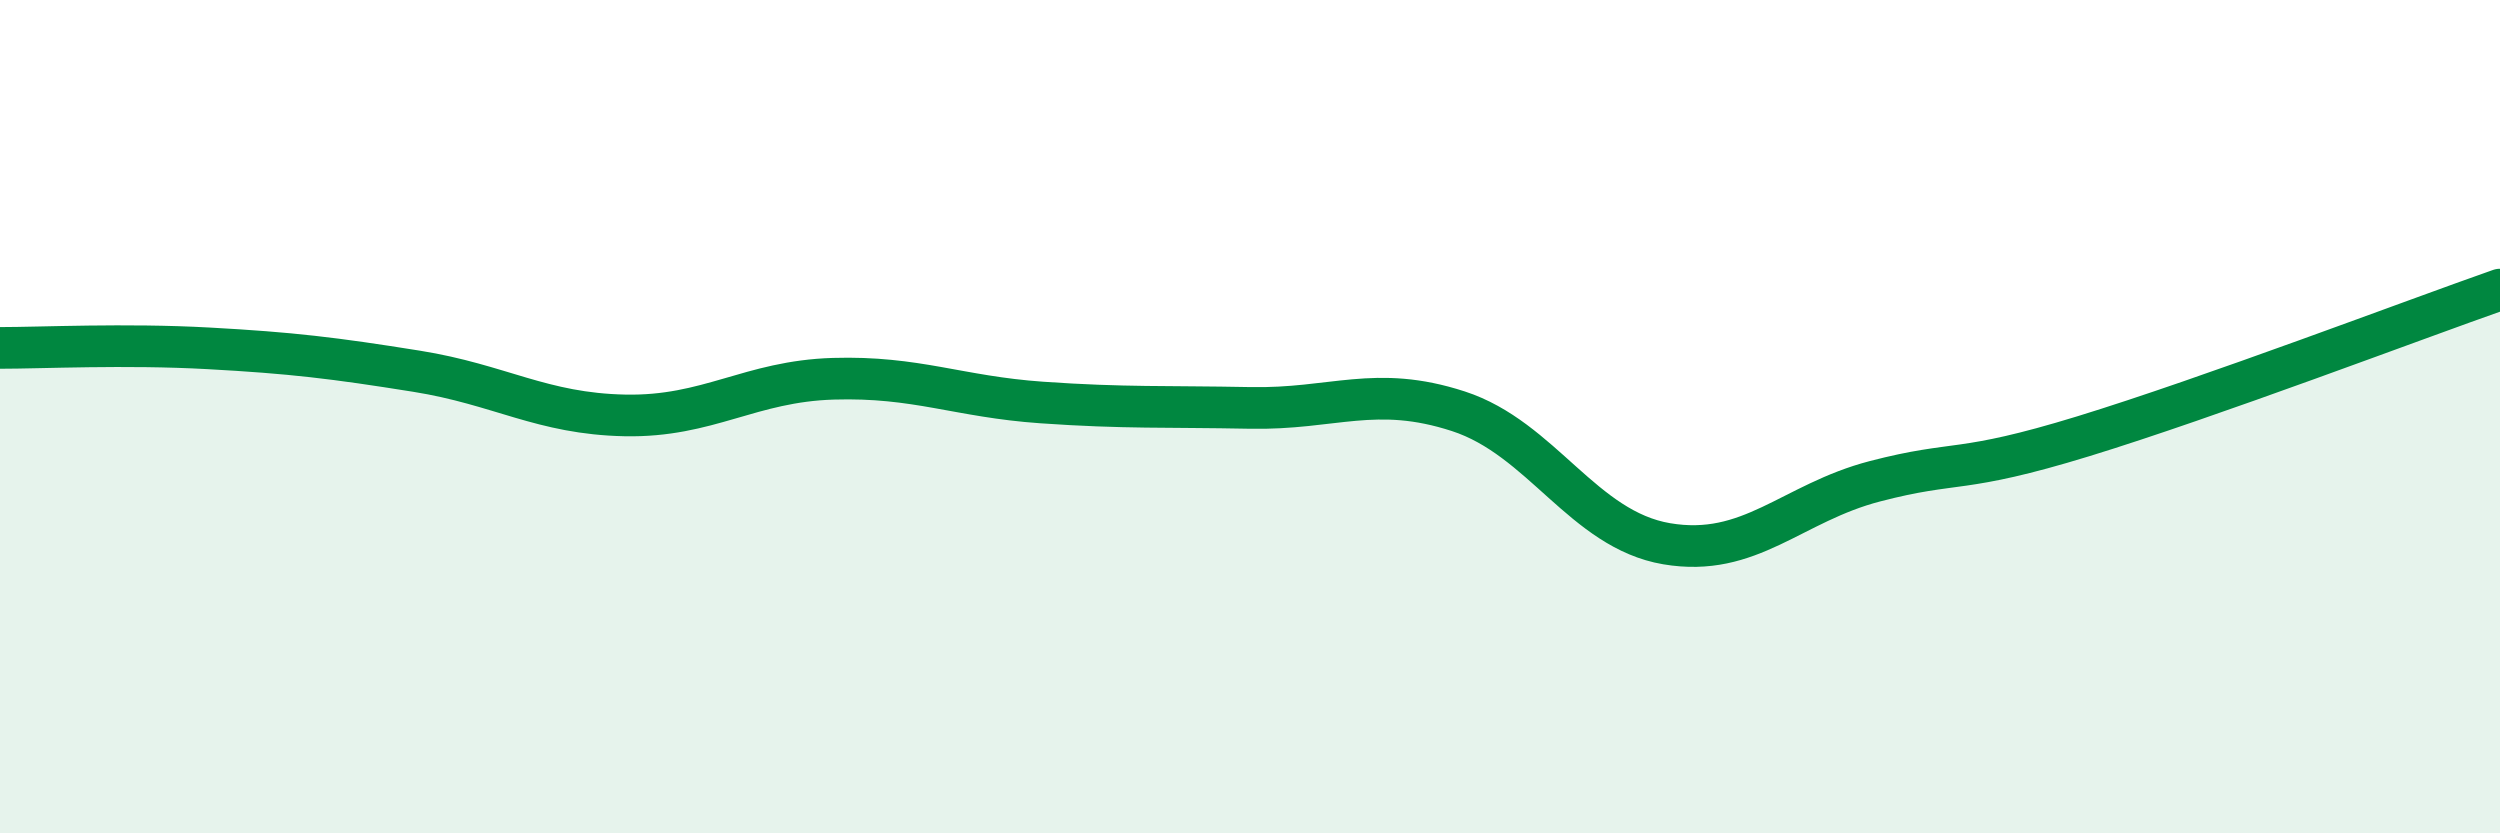
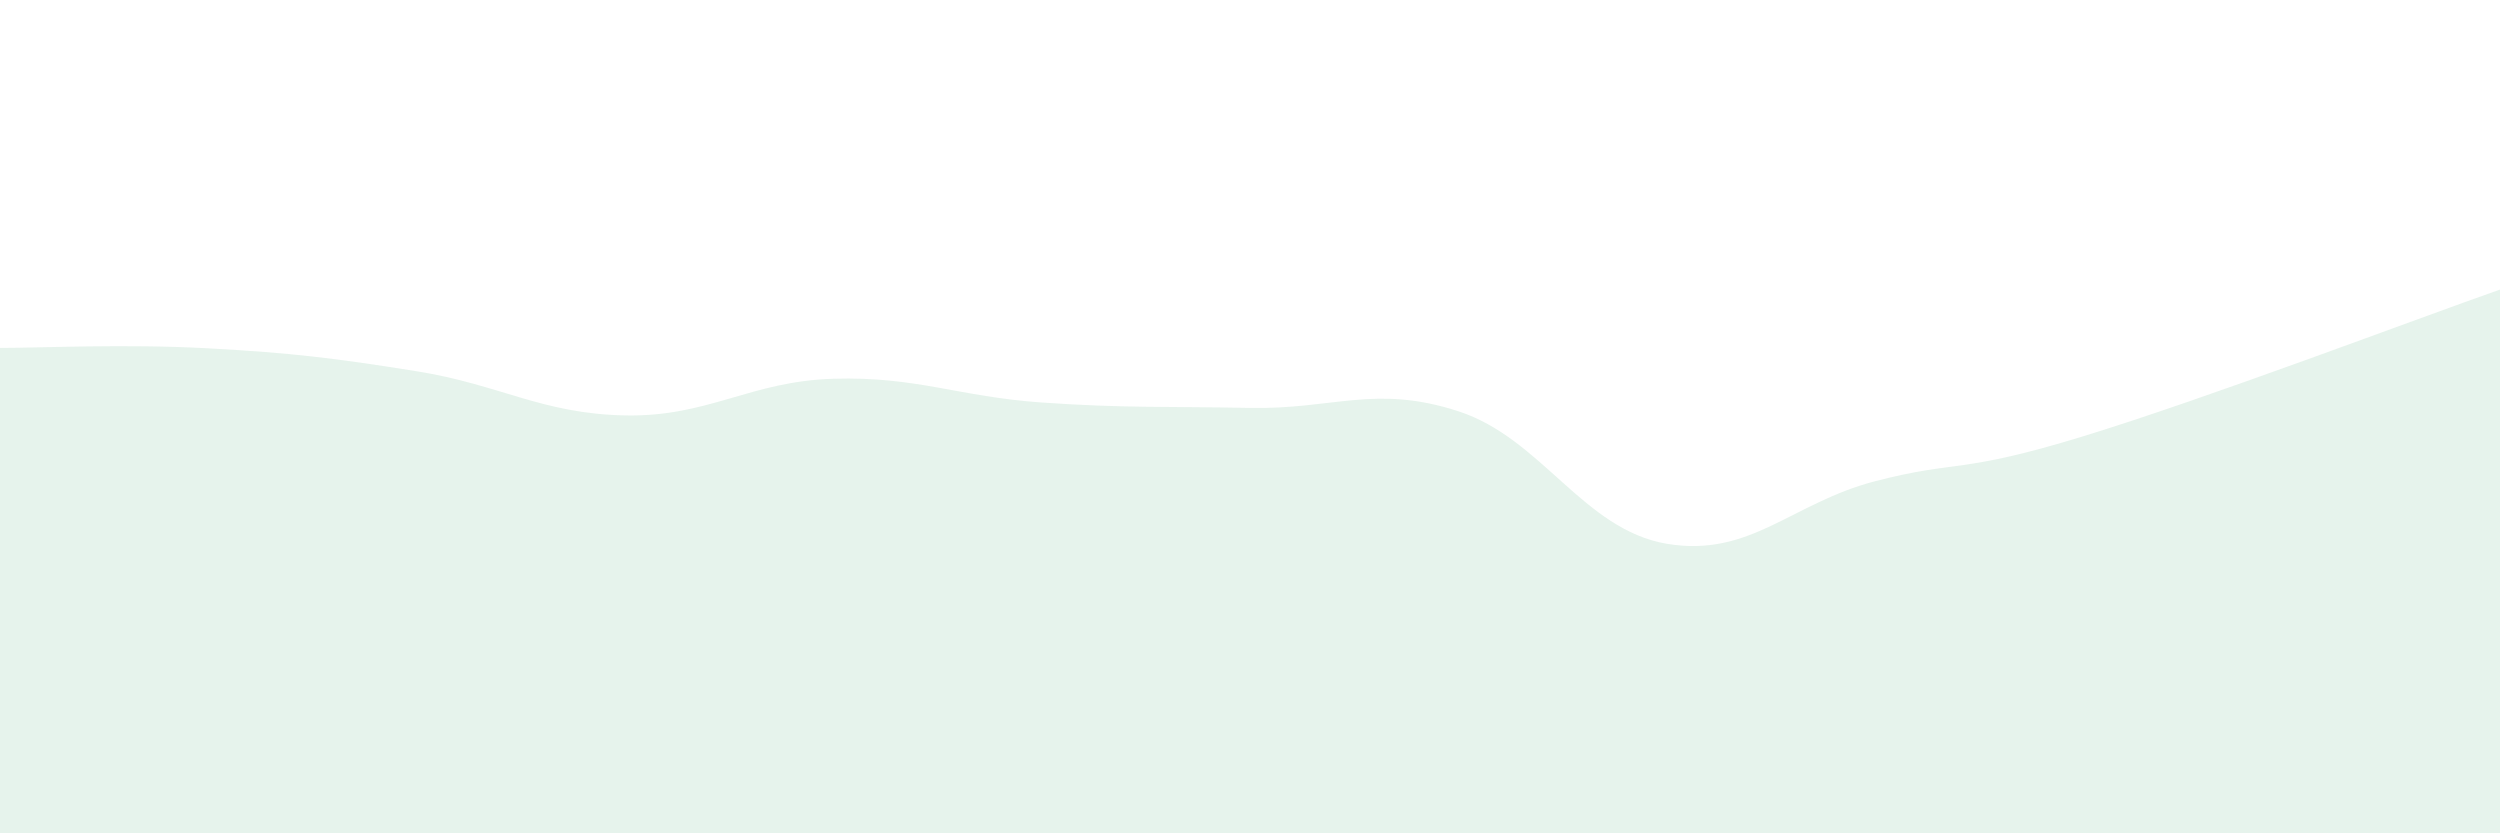
<svg xmlns="http://www.w3.org/2000/svg" width="60" height="20" viewBox="0 0 60 20">
  <path d="M 0,8.35 C 1,8.35 3,8.25 5,8.36 C 7,8.47 8,8.59 10,8.91 C 12,9.23 13,9.93 15,9.97 C 17,10.01 18,9.15 20,9.09 C 22,9.03 23,9.52 25,9.66 C 27,9.8 28,9.75 30,9.79 C 32,9.83 33,9.22 35,9.87 C 37,10.52 38,12.71 40,13.05 C 42,13.39 43,12.07 45,11.55 C 47,11.03 47,11.39 50,10.47 C 53,9.55 58,7.65 60,6.95L60 20L0 20Z" fill="#008740" opacity="0.1" stroke-linecap="round" stroke-linejoin="round" />
-   <path d="M 0,8.35 C 1,8.35 3,8.25 5,8.36 C 7,8.47 8,8.59 10,8.91 C 12,9.23 13,9.93 15,9.97 C 17,10.01 18,9.15 20,9.09 C 22,9.03 23,9.52 25,9.66 C 27,9.8 28,9.75 30,9.79 C 32,9.83 33,9.22 35,9.87 C 37,10.52 38,12.71 40,13.05 C 42,13.39 43,12.07 45,11.55 C 47,11.03 47,11.39 50,10.47 C 53,9.55 58,7.65 60,6.95" stroke="#008740" stroke-width="1" fill="none" stroke-linecap="round" stroke-linejoin="round" />
</svg>